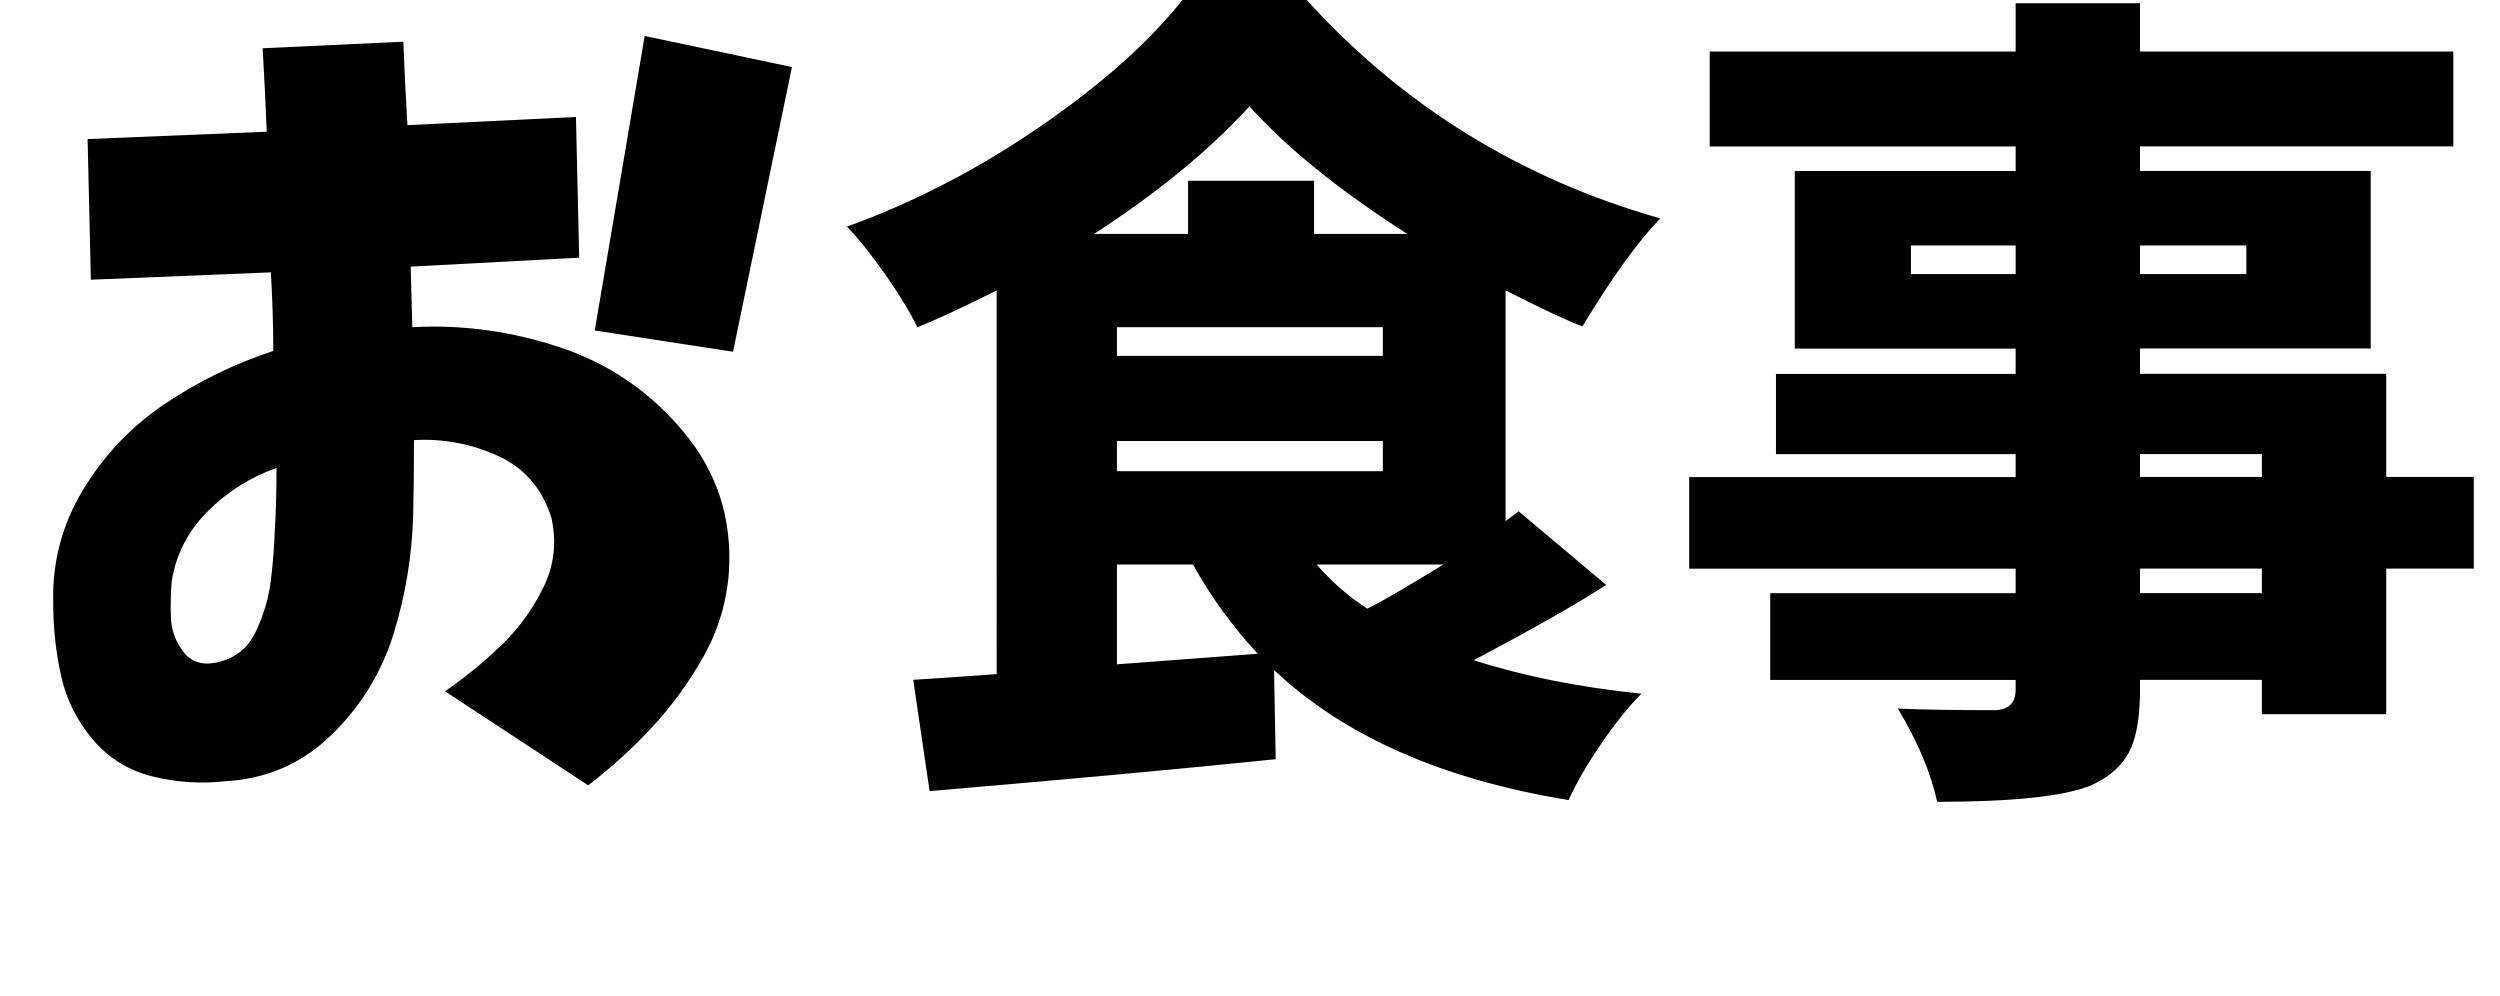
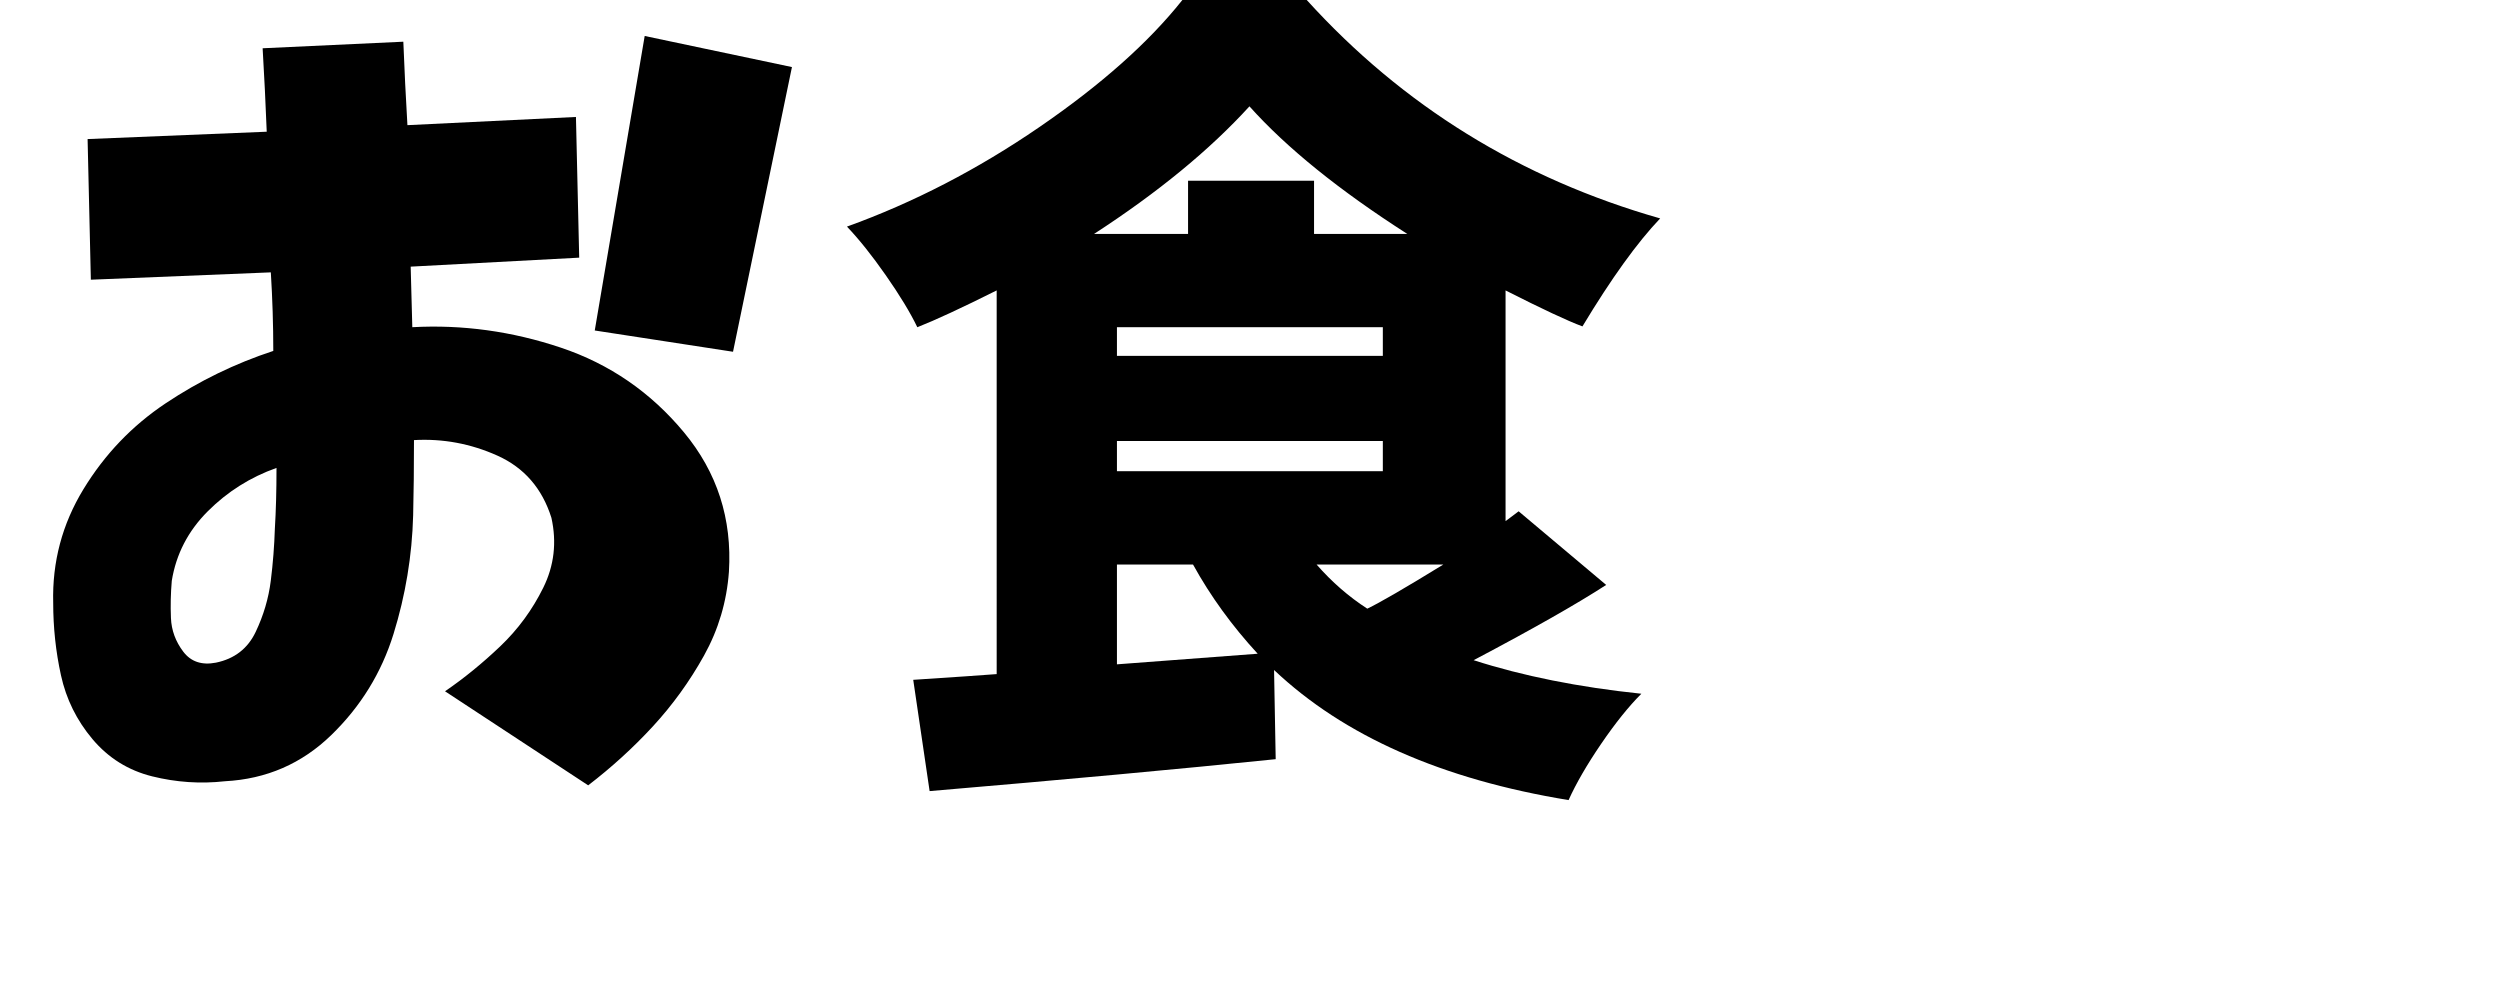
<svg xmlns="http://www.w3.org/2000/svg" id="b" width="53.716" height="21.393" viewBox="0 0 53.716 21.393">
  <g id="c">
    <g>
      <path d="M1.881,2.988l3.85-.158c-.023-.598-.053-1.195-.088-1.793l3.023-.141c.023,.598,.053,1.195,.088,1.793l3.621-.176,.07,3.023-3.621,.193c.012,.41,.023,.844,.035,1.301,1.078-.059,2.142,.088,3.19,.439s1.931,.958,2.646,1.819,1.037,1.86,.967,2.997c-.047,.645-.226,1.245-.536,1.802s-.677,1.063-1.099,1.521-.885,.879-1.389,1.266l-3.076-2.021c.41-.281,.806-.604,1.187-.967s.688-.782,.923-1.257,.293-.976,.176-1.503c-.199-.633-.586-1.078-1.16-1.336s-1.172-.369-1.793-.334c0,.586-.006,1.125-.018,1.617-.023,.867-.164,1.717-.422,2.549s-.703,1.556-1.336,2.171-1.395,.946-2.285,.993c-.527,.059-1.049,.023-1.564-.105s-.943-.396-1.283-.8-.565-.861-.677-1.371-.167-1.028-.167-1.556c-.023-.879,.193-1.693,.65-2.443s1.046-1.365,1.767-1.846,1.491-.855,2.312-1.125c0-.562-.018-1.125-.053-1.688l-3.867,.158-.07-3.023ZM5.906,11.355c.023-.375,.035-.809,.035-1.301-.562,.199-1.055,.51-1.477,.932s-.68,.92-.773,1.494c-.023,.27-.029,.536-.018,.8s.1,.504,.264,.721,.398,.296,.703,.237c.398-.082,.683-.302,.853-.659s.278-.724,.325-1.099,.076-.75,.088-1.125ZM13.852,.773l3.164,.668-1.266,6.117-2.971-.457L13.852,.773Z" />
      <path d="M32.63,10.986l1.881,1.582c-.633,.41-1.582,.949-2.848,1.617,1.055,.34,2.256,.58,3.604,.721-.27,.27-.557,.627-.861,1.072s-.539,.85-.703,1.213c-2.719-.445-4.828-1.377-6.328-2.795l.035,1.916c-2.051,.211-4.529,.439-7.436,.686l-.352-2.391c.902-.059,1.5-.1,1.793-.123V6.24c-.75,.375-1.318,.639-1.705,.791-.152-.316-.378-.688-.677-1.116s-.577-.776-.835-1.046c1.43-.516,2.807-1.228,4.131-2.136s2.35-1.819,3.076-2.733h2.672c2.062,2.273,4.594,3.838,7.594,4.693-.492,.516-1.049,1.289-1.67,2.32-.316-.117-.867-.375-1.652-.773v4.957l.281-.211Zm-4.395-5.959h2.004c-1.465-.938-2.596-1.852-3.393-2.742-.855,.938-1.969,1.852-3.34,2.742h2.021v-1.143h2.707v1.143Zm-4.236,2.004v.615h5.713v-.615h-5.713Zm0,3.094h5.713v-.65h-5.713v.65Zm0,2.004v2.145c.328-.023,.832-.062,1.512-.114s1.184-.091,1.512-.114c-.551-.598-1.014-1.236-1.389-1.916h-1.635Zm7.014,0h-2.725c.328,.375,.691,.691,1.09,.949,.27-.129,.814-.445,1.635-.949Z" />
-       <path d="M53.153,10.248v1.969h-1.881v3.129h-2.672v-.738h-2.619v.211c0,.598-.079,1.046-.237,1.345s-.431,.536-.817,.712c-.574,.234-1.676,.352-3.305,.352-.129-.609-.41-1.277-.844-2.004,.492,.023,1.189,.035,2.092,.035,.293-.012,.439-.158,.439-.439v-.211h-5.273v-1.863h5.273v-.527h-7.014v-1.969h7.014v-.492h-5.15v-1.723h5.15v-.545h-4.746V3.674h4.746v-.527h-6.574V1.107h6.574V.07h2.672V1.107h6.732V3.146h-6.732v.527h4.957v3.814h-4.957v.545h5.291v2.215h1.881Zm-12.094-4.359h2.25v-.615h-2.25v.615Zm7.207-.615h-2.285v.615h2.285v-.615Zm-2.285,4.482v.492h2.619v-.492h-2.619Zm2.619,2.988v-.527h-2.619v.527h2.619Z" />
    </g>
  </g>
</svg>